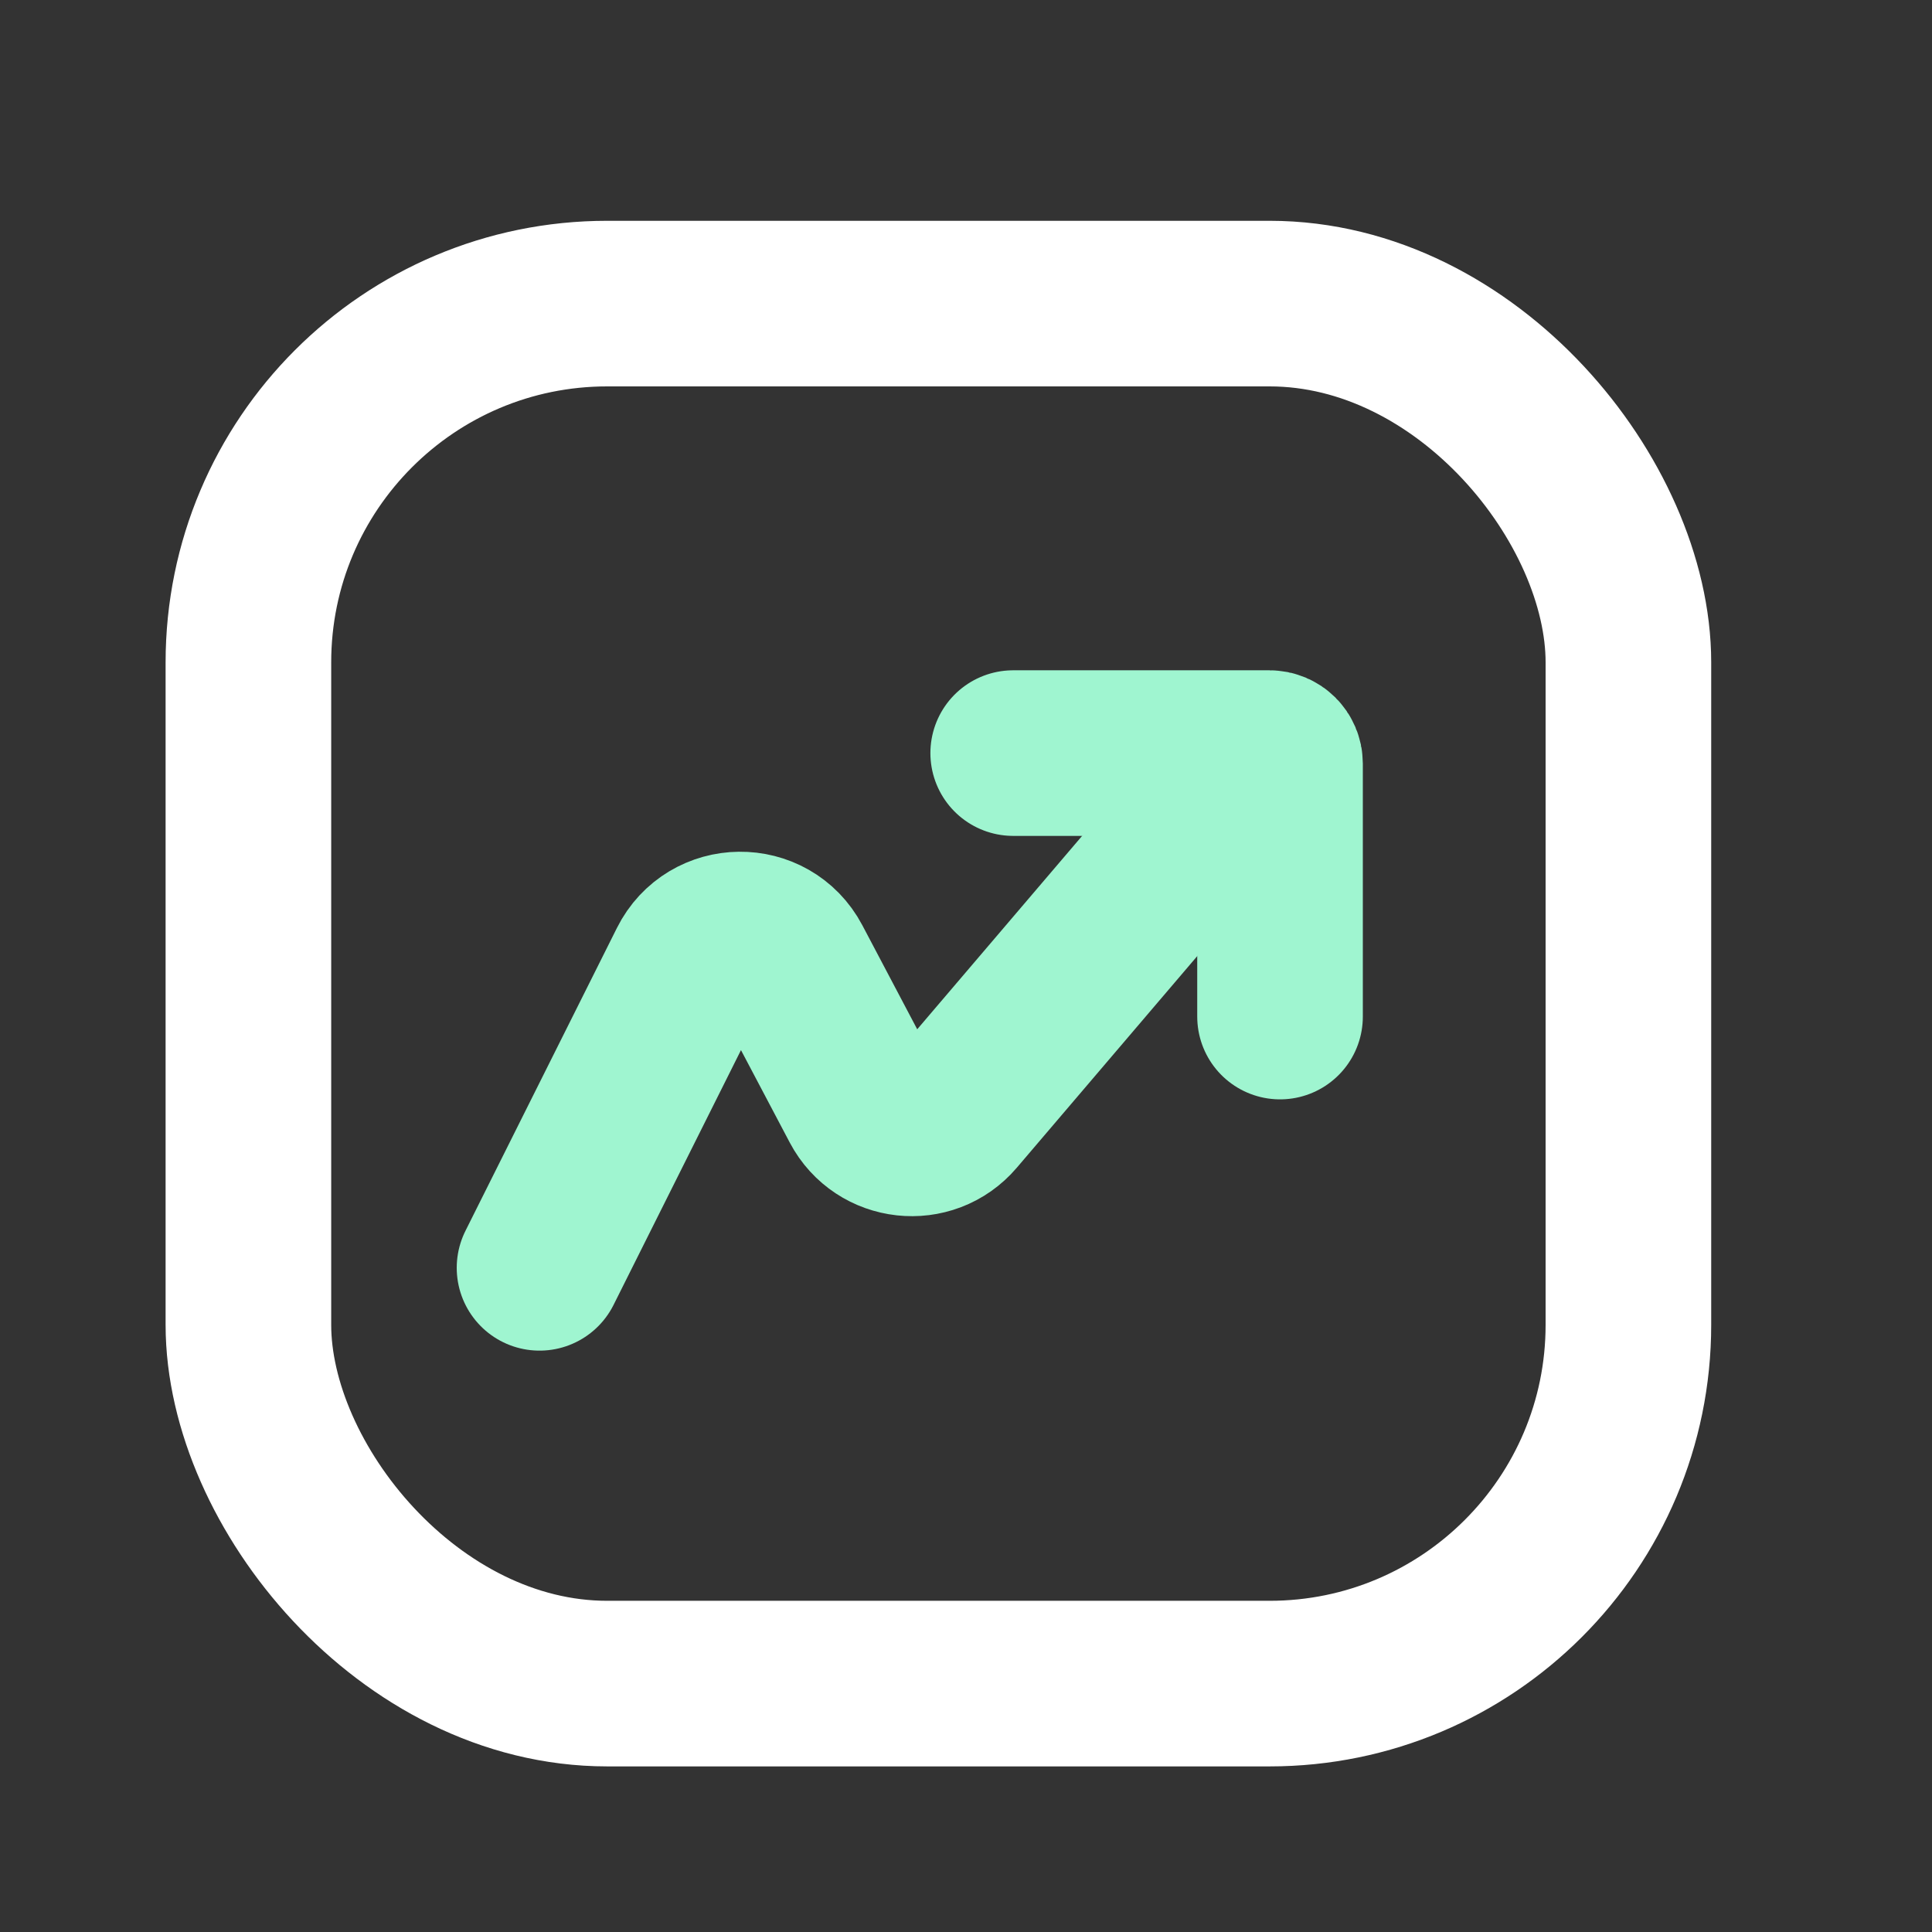
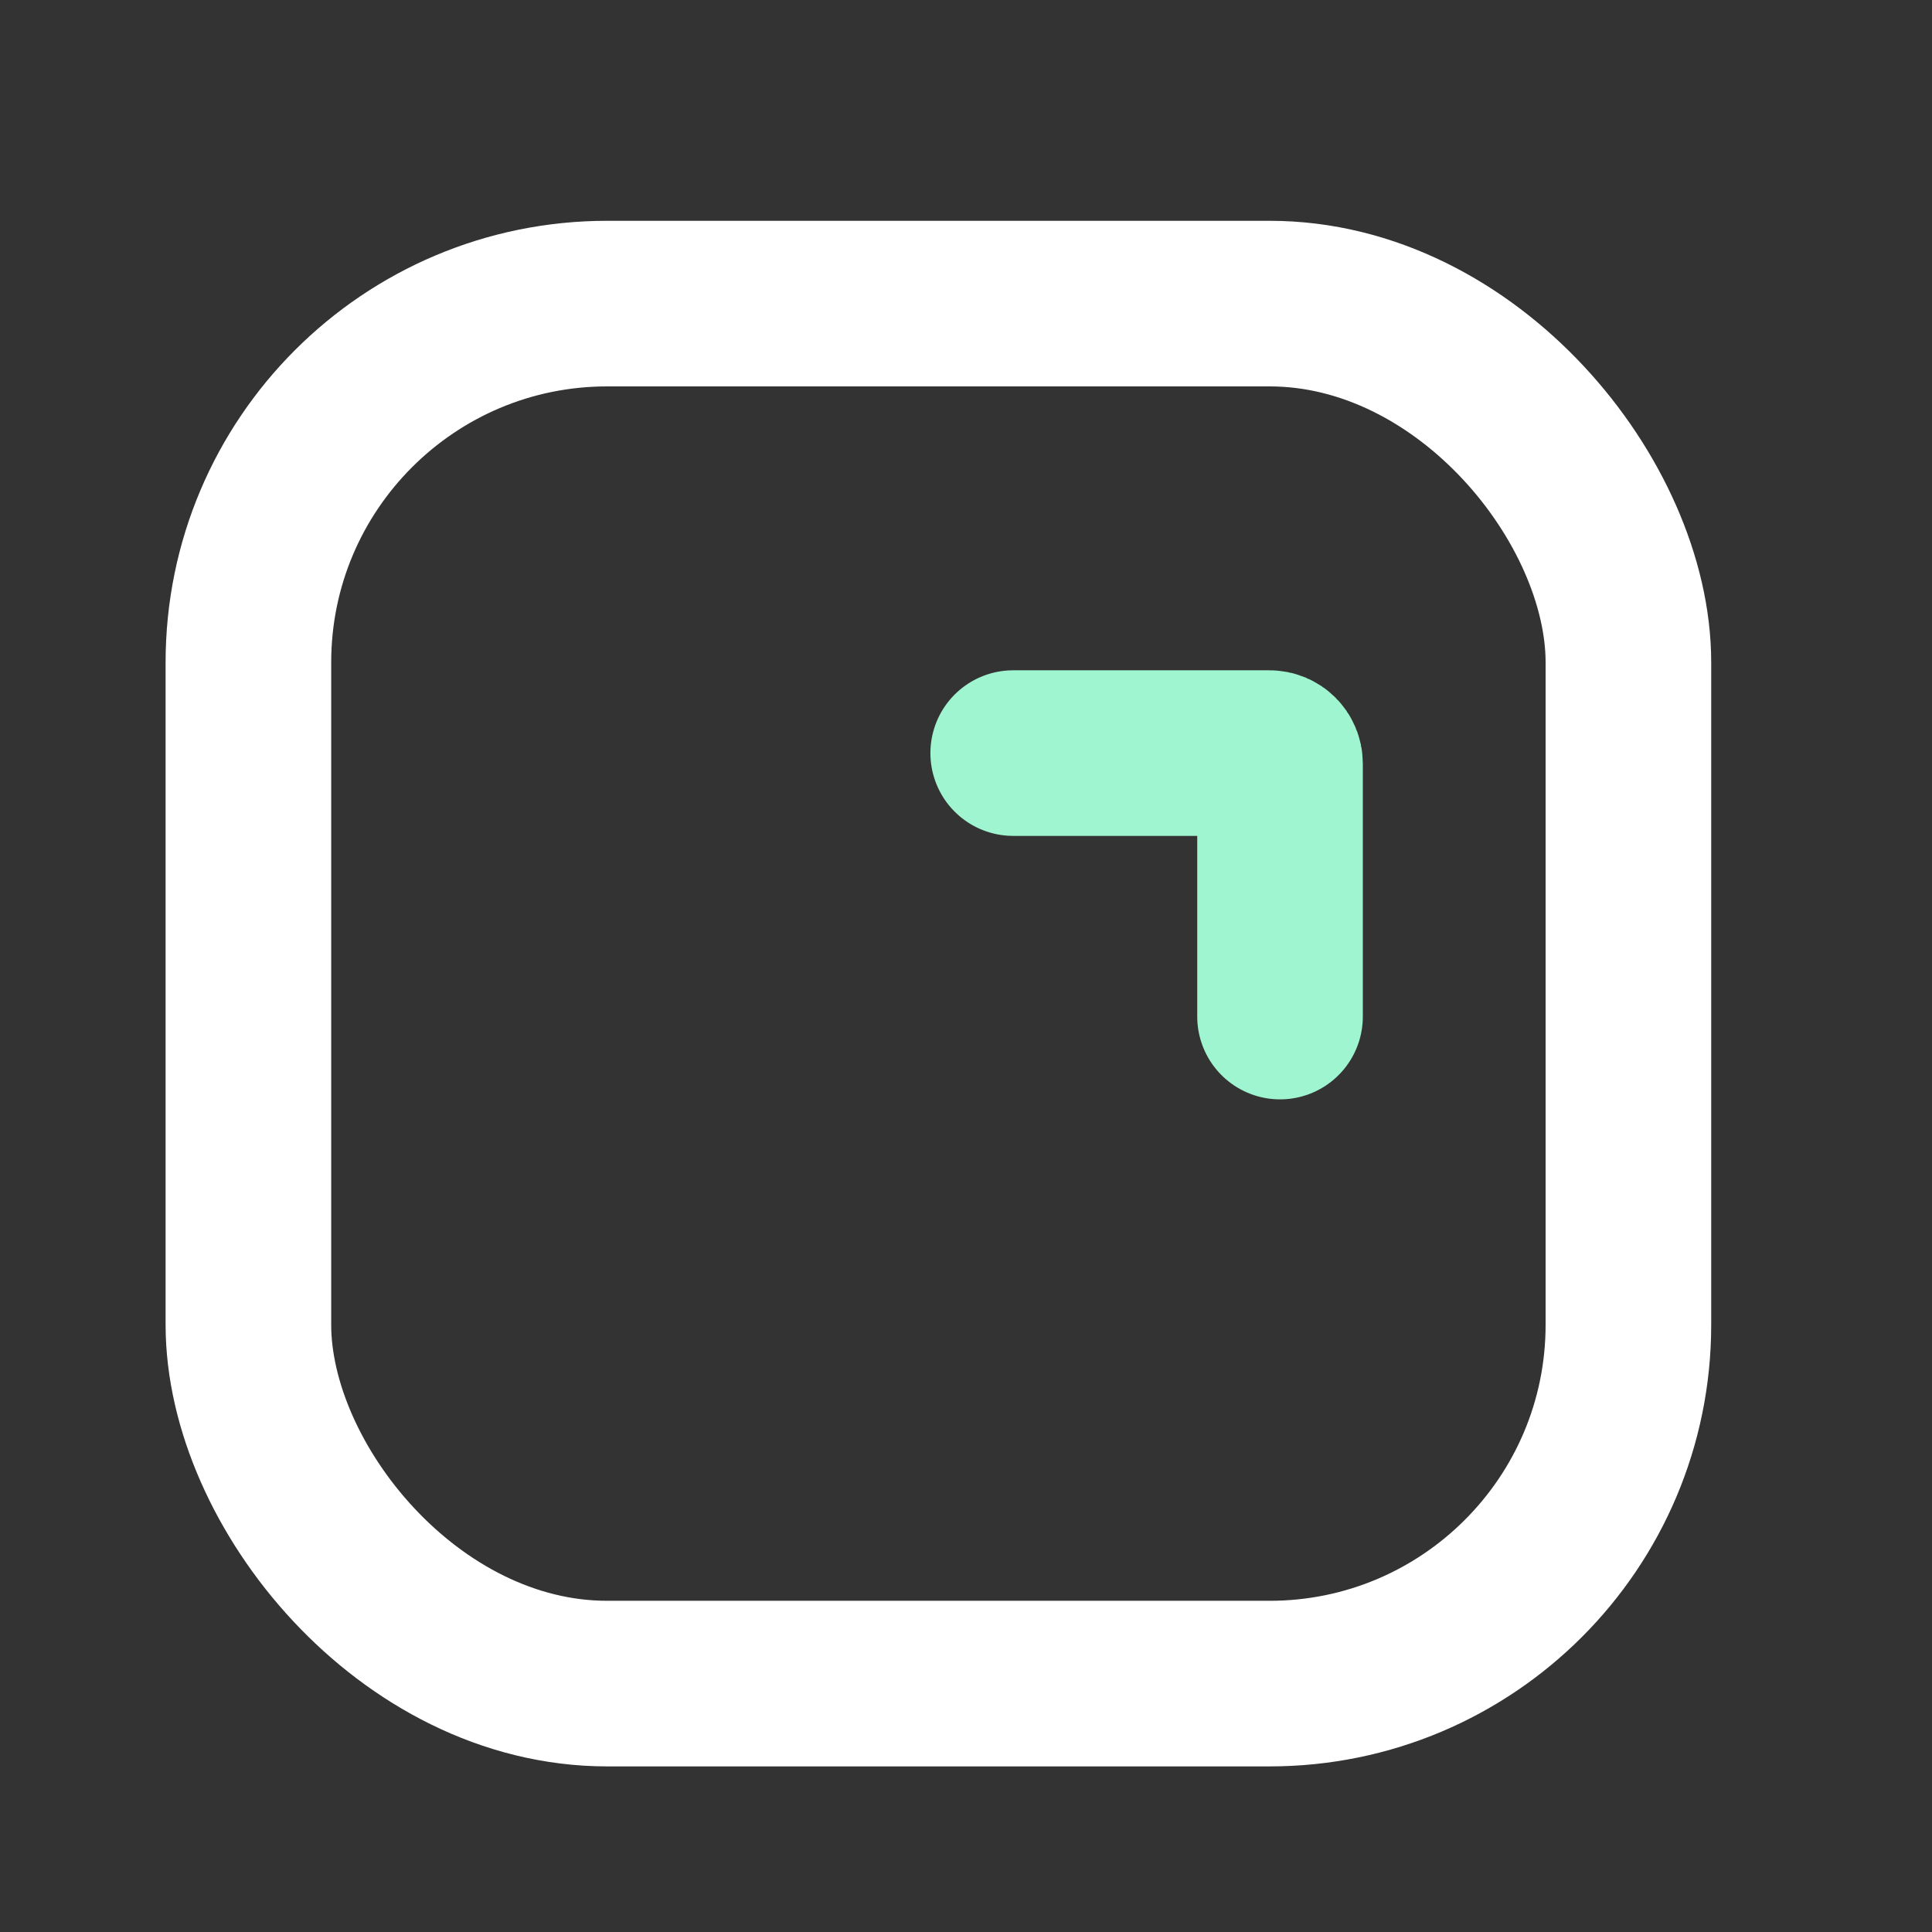
<svg xmlns="http://www.w3.org/2000/svg" width="35" height="35" viewBox="0 0 35 35" fill="none">
  <rect x="0" y="0" width="35" height="35" fill="#333333" stroke="none" />
  <rect x="4.5" y="5.5" width="25" height="25" rx="6.5" stroke="white" stroke-width="3" />
-   <path d="M9.774 22.968L12.517 17.483C12.881 16.755 13.916 16.743 14.296 17.463L15.634 19.999C15.964 20.624 16.821 20.719 17.279 20.181L21.064 15.742" stroke="#9FF5D0" stroke-width="3" stroke-linecap="round" />
  <path d="M18.355 13.643L22.998 13.643C23.104 13.643 23.189 13.728 23.189 13.833L23.189 18.416" stroke="#9FF5D0" stroke-width="3" stroke-linecap="round" />
</svg>